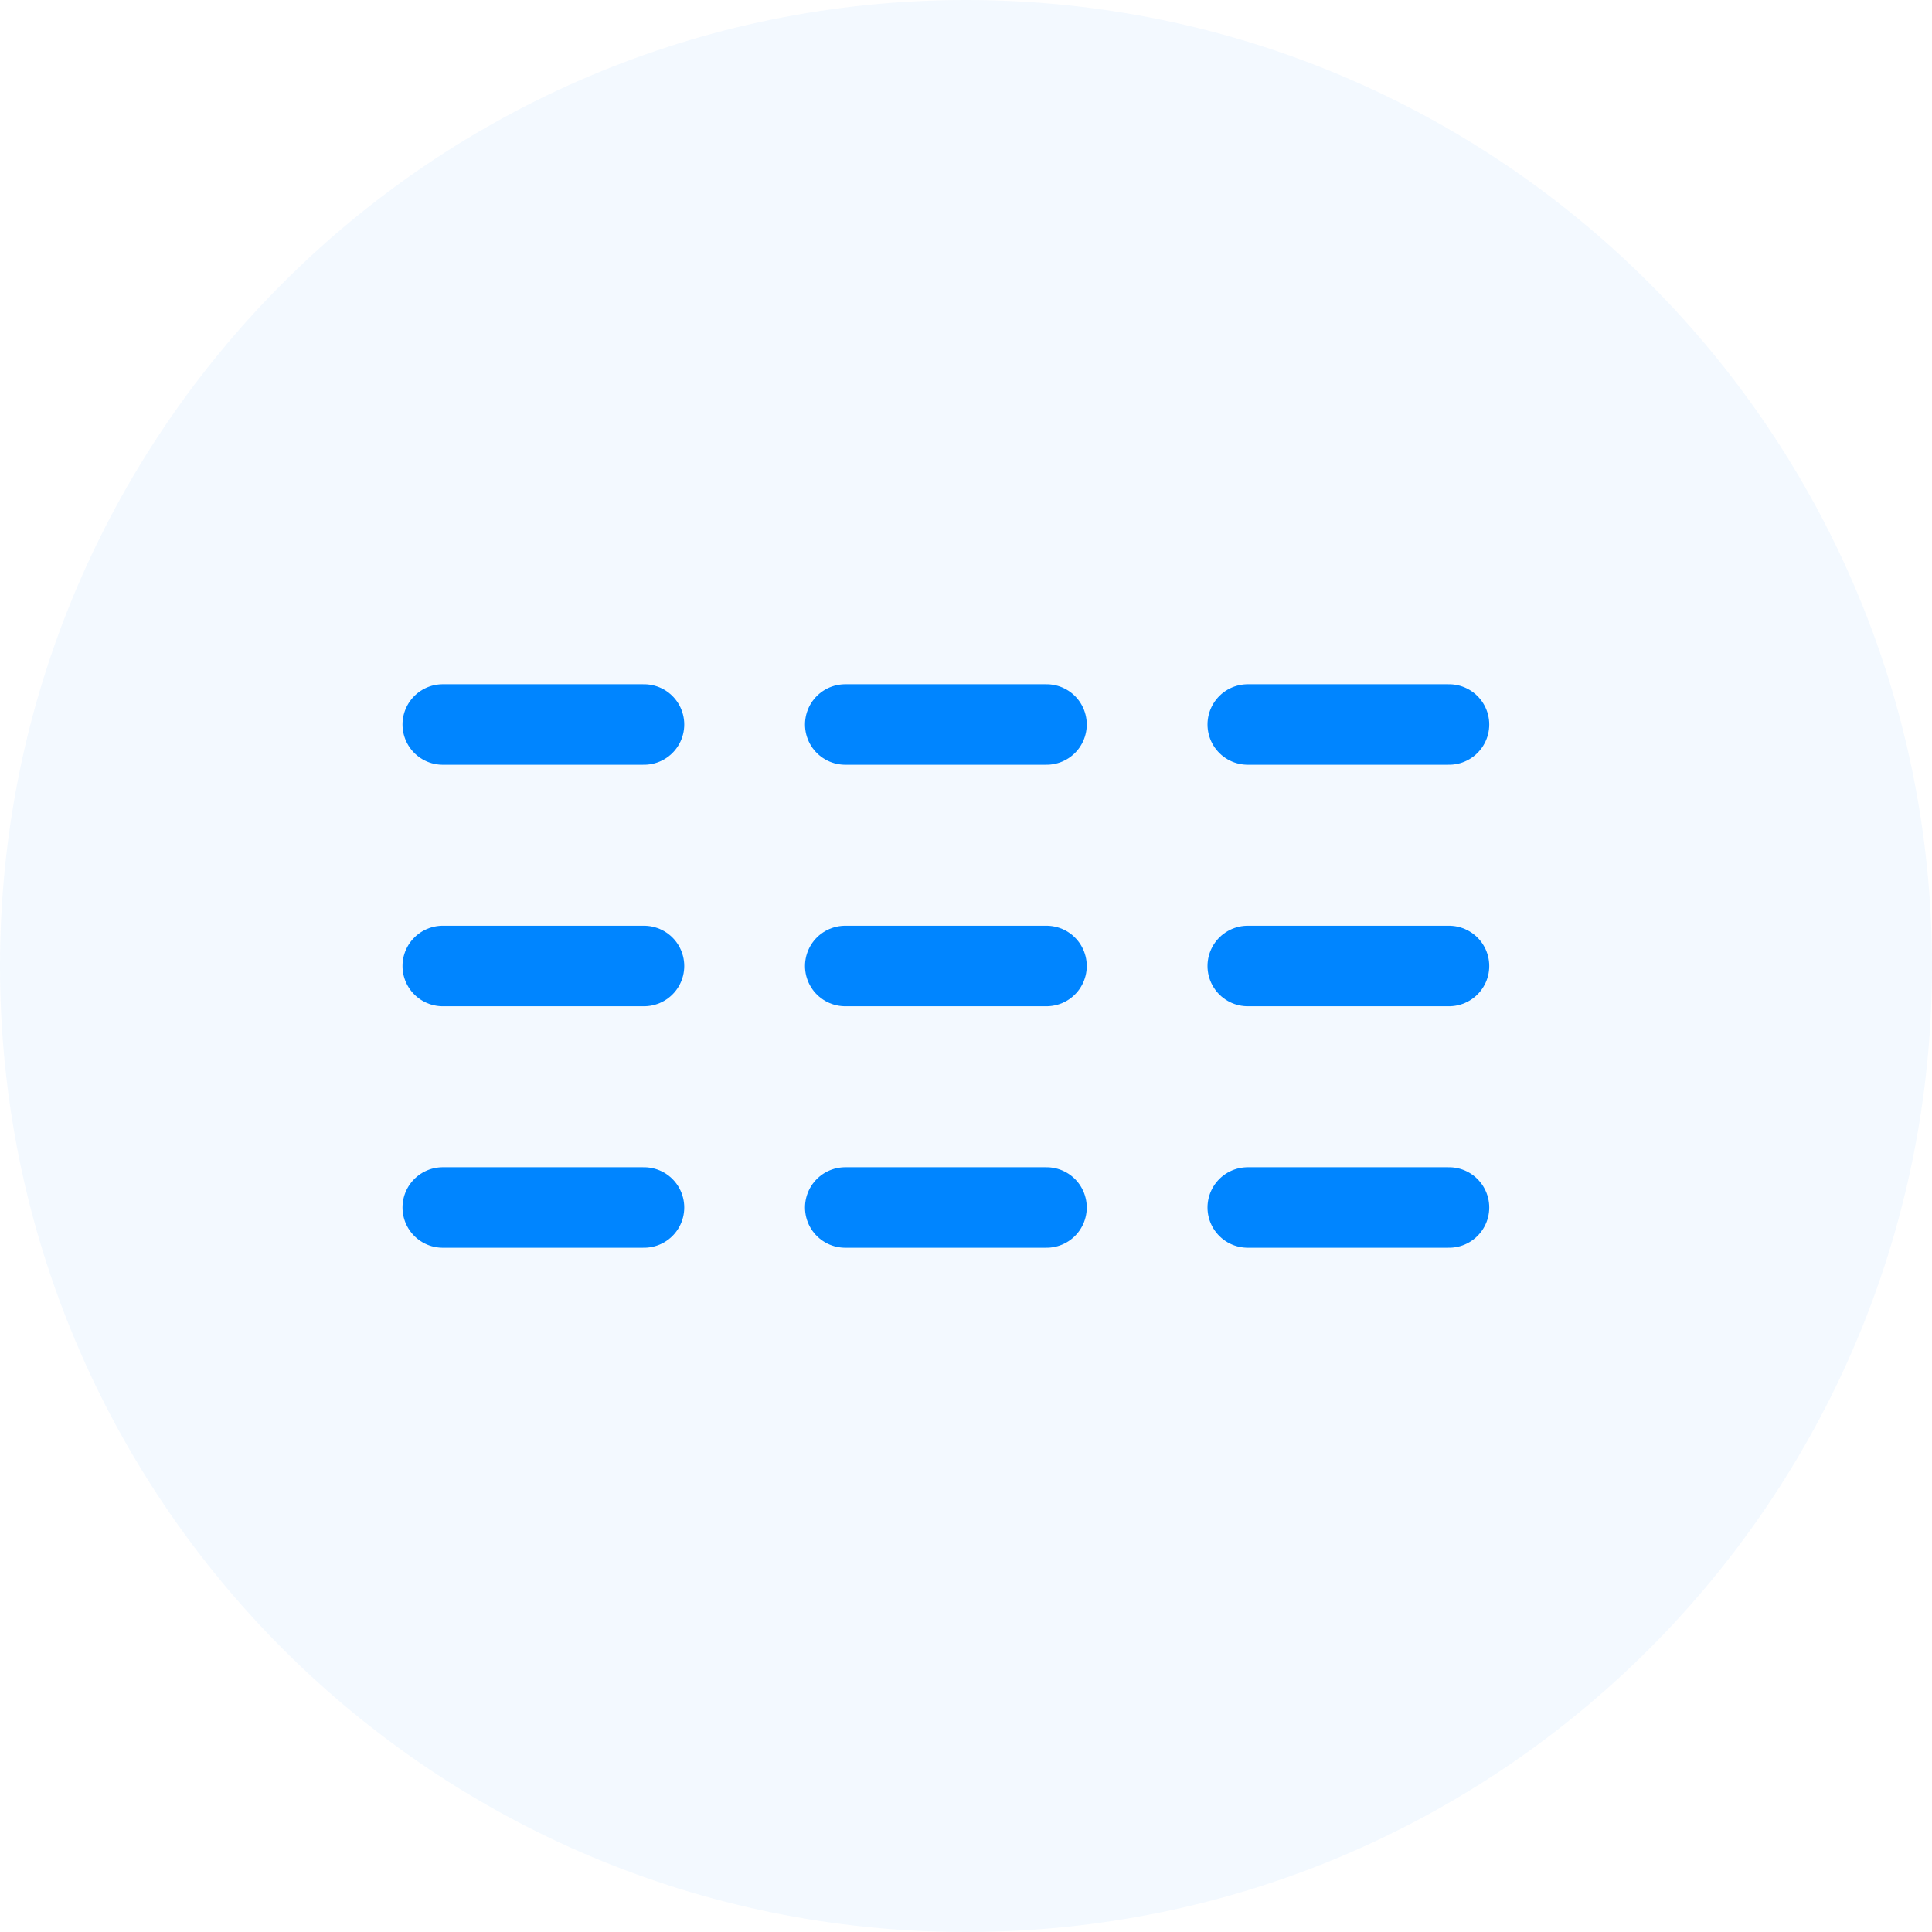
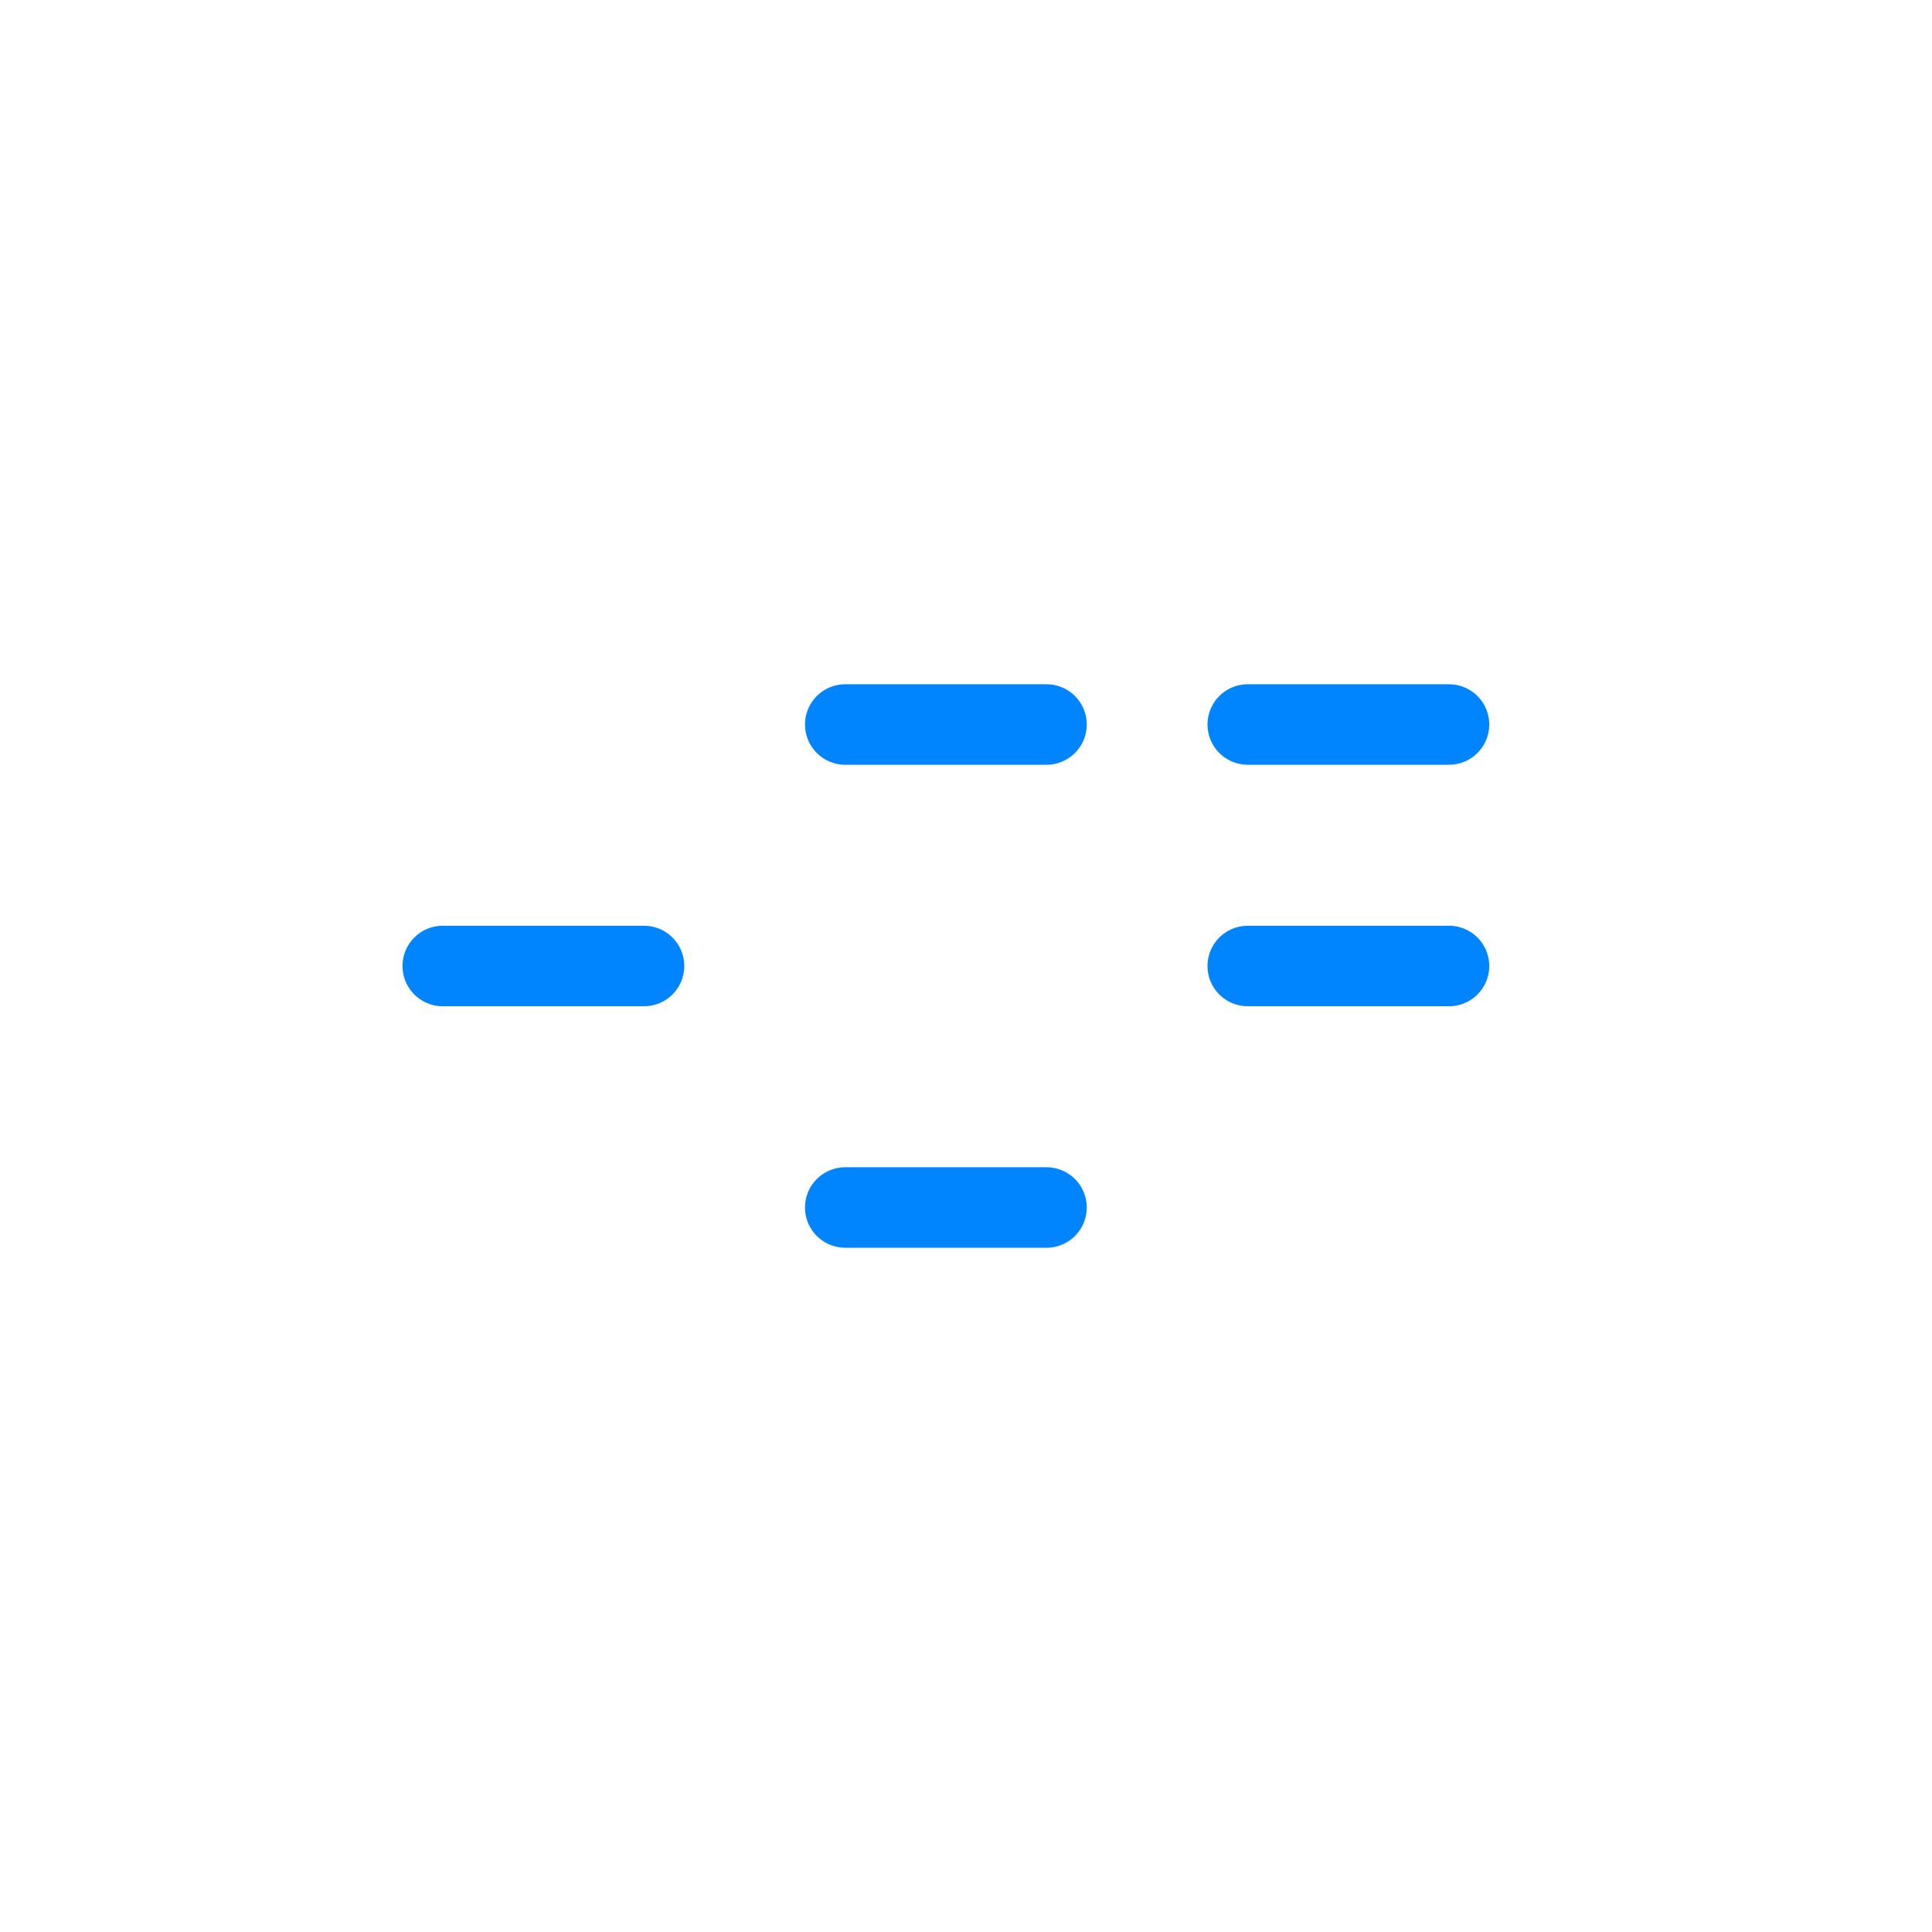
<svg xmlns="http://www.w3.org/2000/svg" width="48" height="48" viewBox="0 0 48 48" fill="none">
-   <path fill-rule="evenodd" clip-rule="evenodd" d="M24 0C37.255 0 48 10.745 48 24C48 37.255 37.255 48 24 48C10.745 48 0 37.255 0 24C0 10.745 10.745 0 24 0Z" fill="#0085FF" fill-opacity="0.05" />
-   <path d="M11 18H16" stroke="#0085FF" stroke-width="2" stroke-linecap="round" stroke-linejoin="round" />
  <path d="M21 18H26" stroke="#0085FF" stroke-width="2" stroke-linecap="round" stroke-linejoin="round" />
  <path d="M31 18H36" stroke="#0085FF" stroke-width="2" stroke-linecap="round" stroke-linejoin="round" />
  <path d="M11 24H16" stroke="#0085FF" stroke-width="2" stroke-linecap="round" stroke-linejoin="round" />
-   <path d="M21 24H26" stroke="#0085FF" stroke-width="2" stroke-linecap="round" stroke-linejoin="round" />
  <path d="M21 30H26" stroke="#0085FF" stroke-width="2" stroke-linecap="round" stroke-linejoin="round" />
  <path d="M31 24H36" stroke="#0085FF" stroke-width="2" stroke-linecap="round" stroke-linejoin="round" />
-   <path d="M11 30H16" stroke="#0085FF" stroke-width="2" stroke-linecap="round" stroke-linejoin="round" />
-   <path d="M31 30H36" stroke="#0085FF" stroke-width="2" stroke-linecap="round" stroke-linejoin="round" />
</svg>